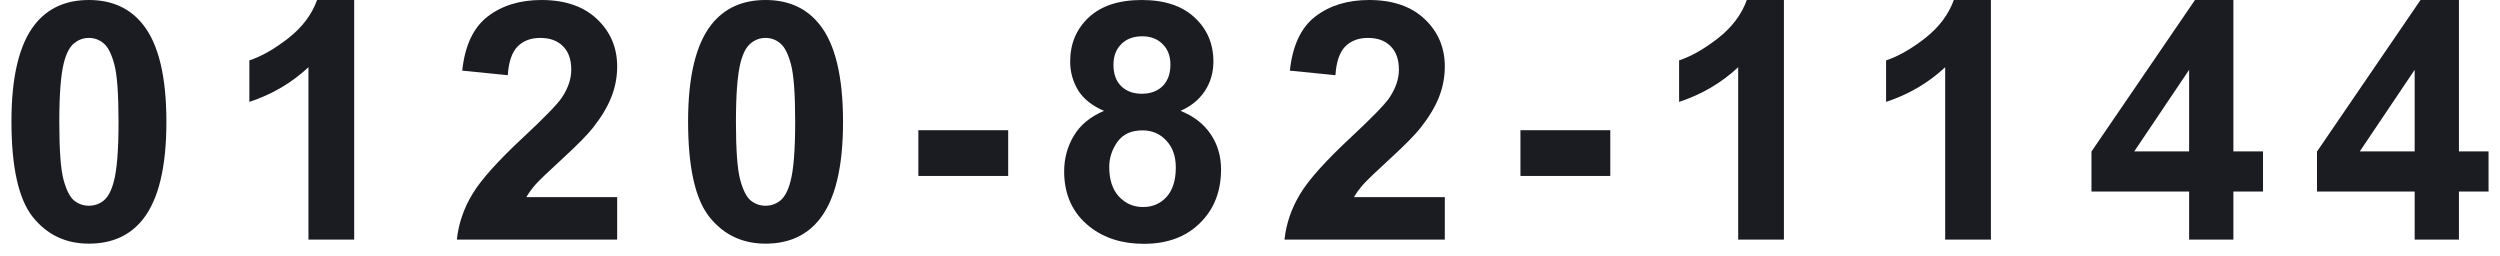
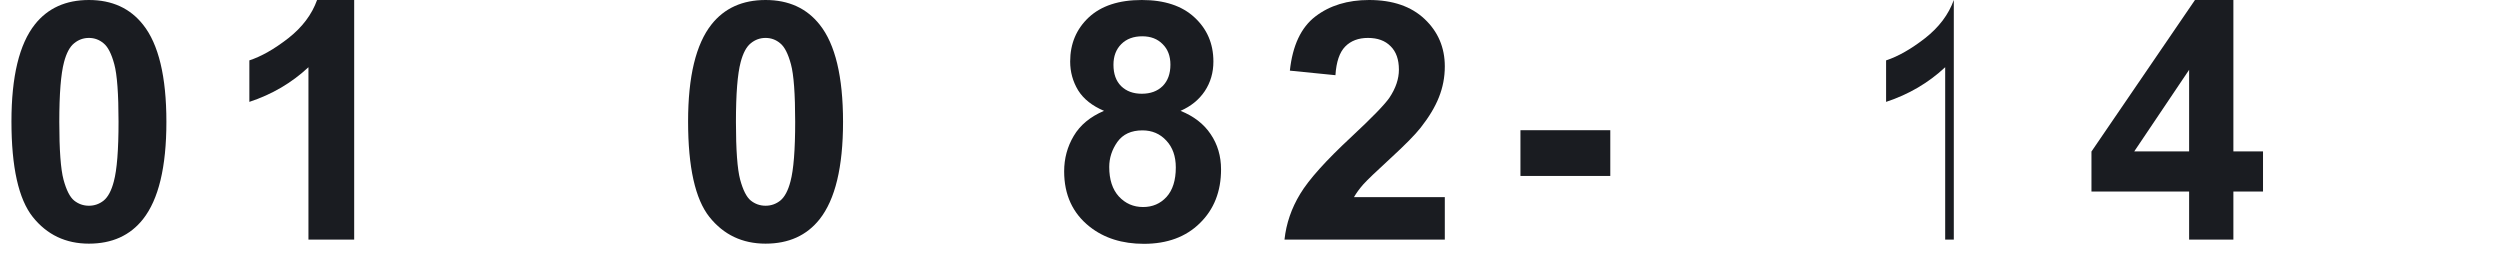
<svg xmlns="http://www.w3.org/2000/svg" width="195" height="20" viewBox="0 0 195 20" fill="none">
  <path d="M6.936 0C8.738 0 10.148 0.643 11.163 1.93C12.373 3.453 12.979 5.979 12.979 9.509C12.979 13.03 12.369 15.56 11.15 17.101C10.143 18.37 8.738 19.005 6.936 19.005C5.125 19.005 3.665 18.311 2.556 16.923C1.447 15.526 0.893 13.042 0.893 9.471C0.893 5.967 1.502 3.445 2.721 1.904C3.728 0.635 5.133 0 6.936 0ZM6.936 2.958C6.504 2.958 6.119 3.098 5.78 3.377C5.442 3.648 5.18 4.139 4.993 4.85C4.748 5.772 4.625 7.325 4.625 9.509C4.625 11.692 4.735 13.195 4.955 14.016C5.175 14.828 5.45 15.37 5.78 15.641C6.119 15.912 6.504 16.047 6.936 16.047C7.367 16.047 7.752 15.912 8.091 15.641C8.43 15.361 8.692 14.866 8.878 14.155C9.124 13.241 9.246 11.692 9.246 9.509C9.246 7.325 9.136 5.827 8.916 5.015C8.696 4.194 8.417 3.648 8.078 3.377C7.748 3.098 7.367 2.958 6.936 2.958Z" fill="#1A1C21" />
  <path d="M27.626 18.688H24.059V5.243C22.755 6.462 21.219 7.363 19.45 7.947V4.71C20.381 4.405 21.393 3.83 22.484 2.983C23.576 2.129 24.325 1.134 24.732 0H27.626V18.688Z" fill="#1A1C21" />
-   <path d="M48.139 15.374V18.688H35.634C35.769 17.435 36.175 16.25 36.852 15.133C37.529 14.007 38.867 12.518 40.864 10.664C42.472 9.166 43.458 8.15 43.822 7.617C44.313 6.881 44.559 6.153 44.559 5.434C44.559 4.638 44.343 4.029 43.911 3.605C43.488 3.174 42.9 2.958 42.146 2.958C41.402 2.958 40.809 3.182 40.369 3.631C39.929 4.079 39.675 4.824 39.607 5.865L36.053 5.51C36.264 3.546 36.929 2.137 38.046 1.282C39.163 0.427 40.559 0 42.235 0C44.072 0 45.515 0.495 46.564 1.485C47.614 2.476 48.139 3.707 48.139 5.18C48.139 6.018 47.986 6.817 47.682 7.579C47.385 8.332 46.911 9.124 46.26 9.953C45.828 10.503 45.049 11.295 43.924 12.327C42.798 13.36 42.083 14.045 41.778 14.384C41.482 14.722 41.241 15.052 41.055 15.374H48.139Z" fill="#1A1C21" />
  <path d="M59.714 0C61.516 0 62.926 0.643 63.941 1.93C65.151 3.453 65.757 5.979 65.757 9.509C65.757 13.03 65.147 15.56 63.928 17.101C62.921 18.37 61.516 19.005 59.714 19.005C57.903 19.005 56.443 18.311 55.334 16.923C54.225 15.526 53.671 13.042 53.671 9.471C53.671 5.967 54.28 3.445 55.499 1.904C56.506 0.635 57.911 0 59.714 0ZM59.714 2.958C59.282 2.958 58.897 3.098 58.558 3.377C58.22 3.648 57.958 4.139 57.771 4.85C57.526 5.772 57.403 7.325 57.403 9.509C57.403 11.692 57.513 13.195 57.733 14.016C57.953 14.828 58.228 15.37 58.558 15.641C58.897 15.912 59.282 16.047 59.714 16.047C60.145 16.047 60.53 15.912 60.869 15.641C61.208 15.361 61.47 14.866 61.656 14.155C61.901 13.241 62.024 11.692 62.024 9.509C62.024 7.325 61.914 5.827 61.694 5.015C61.474 4.194 61.195 3.648 60.856 3.377C60.526 3.098 60.145 2.958 59.714 2.958Z" fill="#1A1C21" />
-   <path d="M71.632 13.724V10.156H78.639V13.724H71.632Z" fill="#1A1C21" />
  <path d="M86.114 8.646C85.191 8.256 84.518 7.723 84.095 7.046C83.681 6.36 83.473 5.611 83.473 4.799C83.473 3.411 83.956 2.264 84.921 1.358C85.894 0.453 87.273 0 89.059 0C90.828 0 92.199 0.453 93.172 1.358C94.154 2.264 94.645 3.411 94.645 4.799C94.645 5.662 94.421 6.432 93.972 7.109C93.524 7.778 92.893 8.29 92.081 8.646C93.113 9.06 93.896 9.665 94.429 10.461C94.971 11.257 95.242 12.175 95.242 13.216C95.242 14.934 94.692 16.33 93.591 17.405C92.5 18.48 91.044 19.018 89.224 19.018C87.531 19.018 86.122 18.573 84.997 17.685C83.668 16.635 83.004 15.196 83.004 13.368C83.004 12.361 83.253 11.438 83.752 10.601C84.252 9.754 85.039 9.103 86.114 8.646ZM86.85 5.053C86.85 5.764 87.049 6.318 87.447 6.716C87.853 7.114 88.391 7.312 89.059 7.312C89.736 7.312 90.278 7.114 90.684 6.716C91.09 6.31 91.293 5.751 91.293 5.04C91.293 4.371 91.09 3.838 90.684 3.44C90.286 3.034 89.757 2.831 89.097 2.831C88.412 2.831 87.866 3.034 87.46 3.44C87.053 3.847 86.85 4.384 86.85 5.053ZM86.52 13.025C86.52 14.007 86.77 14.773 87.269 15.323C87.777 15.873 88.407 16.148 89.161 16.148C89.897 16.148 90.506 15.886 90.989 15.361C91.471 14.828 91.713 14.062 91.713 13.063C91.713 12.192 91.467 11.493 90.976 10.969C90.485 10.435 89.863 10.169 89.11 10.169C88.238 10.169 87.587 10.469 87.155 11.07C86.732 11.671 86.52 12.323 86.52 13.025Z" fill="#1A1C21" />
  <path d="M112.695 15.374V18.688H100.19C100.325 17.435 100.732 16.25 101.409 15.133C102.086 14.007 103.423 12.518 105.42 10.664C107.028 9.166 108.014 8.15 108.378 7.617C108.869 6.881 109.115 6.153 109.115 5.434C109.115 4.638 108.899 4.029 108.467 3.605C108.044 3.174 107.456 2.958 106.703 2.958C105.958 2.958 105.365 3.182 104.925 3.631C104.485 4.079 104.231 4.824 104.164 5.865L100.609 5.51C100.82 3.546 101.485 2.137 102.602 1.282C103.719 0.427 105.116 0 106.791 0C108.628 0 110.071 0.495 111.121 1.485C112.17 2.476 112.695 3.707 112.695 5.18C112.695 6.018 112.542 6.817 112.238 7.579C111.942 8.332 111.468 9.124 110.816 9.953C110.384 10.503 109.606 11.295 108.48 12.327C107.354 13.36 106.639 14.045 106.334 14.384C106.038 14.722 105.797 15.052 105.611 15.374H112.695Z" fill="#1A1C21" />
  <path d="M118.595 13.724V10.156H125.603V13.724H118.595Z" fill="#1A1C21" />
-   <path d="M139.146 18.688H135.578V5.243C134.275 6.462 132.739 7.363 130.97 7.947V4.71C131.901 4.405 132.912 3.83 134.004 2.983C135.096 2.129 135.845 1.134 136.251 0H139.146V18.688Z" fill="#1A1C21" />
-   <path d="M155.291 18.688H151.724V5.243C150.42 6.462 148.884 7.363 147.115 7.947V4.71C148.046 4.405 149.058 3.83 150.15 2.983C151.241 2.129 151.99 1.134 152.397 0H155.291V18.688Z" fill="#1A1C21" />
+   <path d="M155.291 18.688H151.724V5.243C150.42 6.462 148.884 7.363 147.115 7.947V4.71C148.046 4.405 149.058 3.83 150.15 2.983C151.241 2.129 151.99 1.134 152.397 0V18.688Z" fill="#1A1C21" />
  <path d="M170.751 18.688V14.942H163.134V11.819L171.208 0H174.204V11.807H176.515V14.942H174.204V18.688H170.751ZM170.751 11.807V5.446L166.473 11.807H170.751Z" fill="#1A1C21" />
-   <path d="M188.344 18.688V14.942H180.726V11.819L188.801 0H191.797V11.807H194.107V14.942H191.797V18.688H188.344ZM188.344 11.807V5.446L184.065 11.807H188.344Z" fill="#1A1C21" />
</svg>